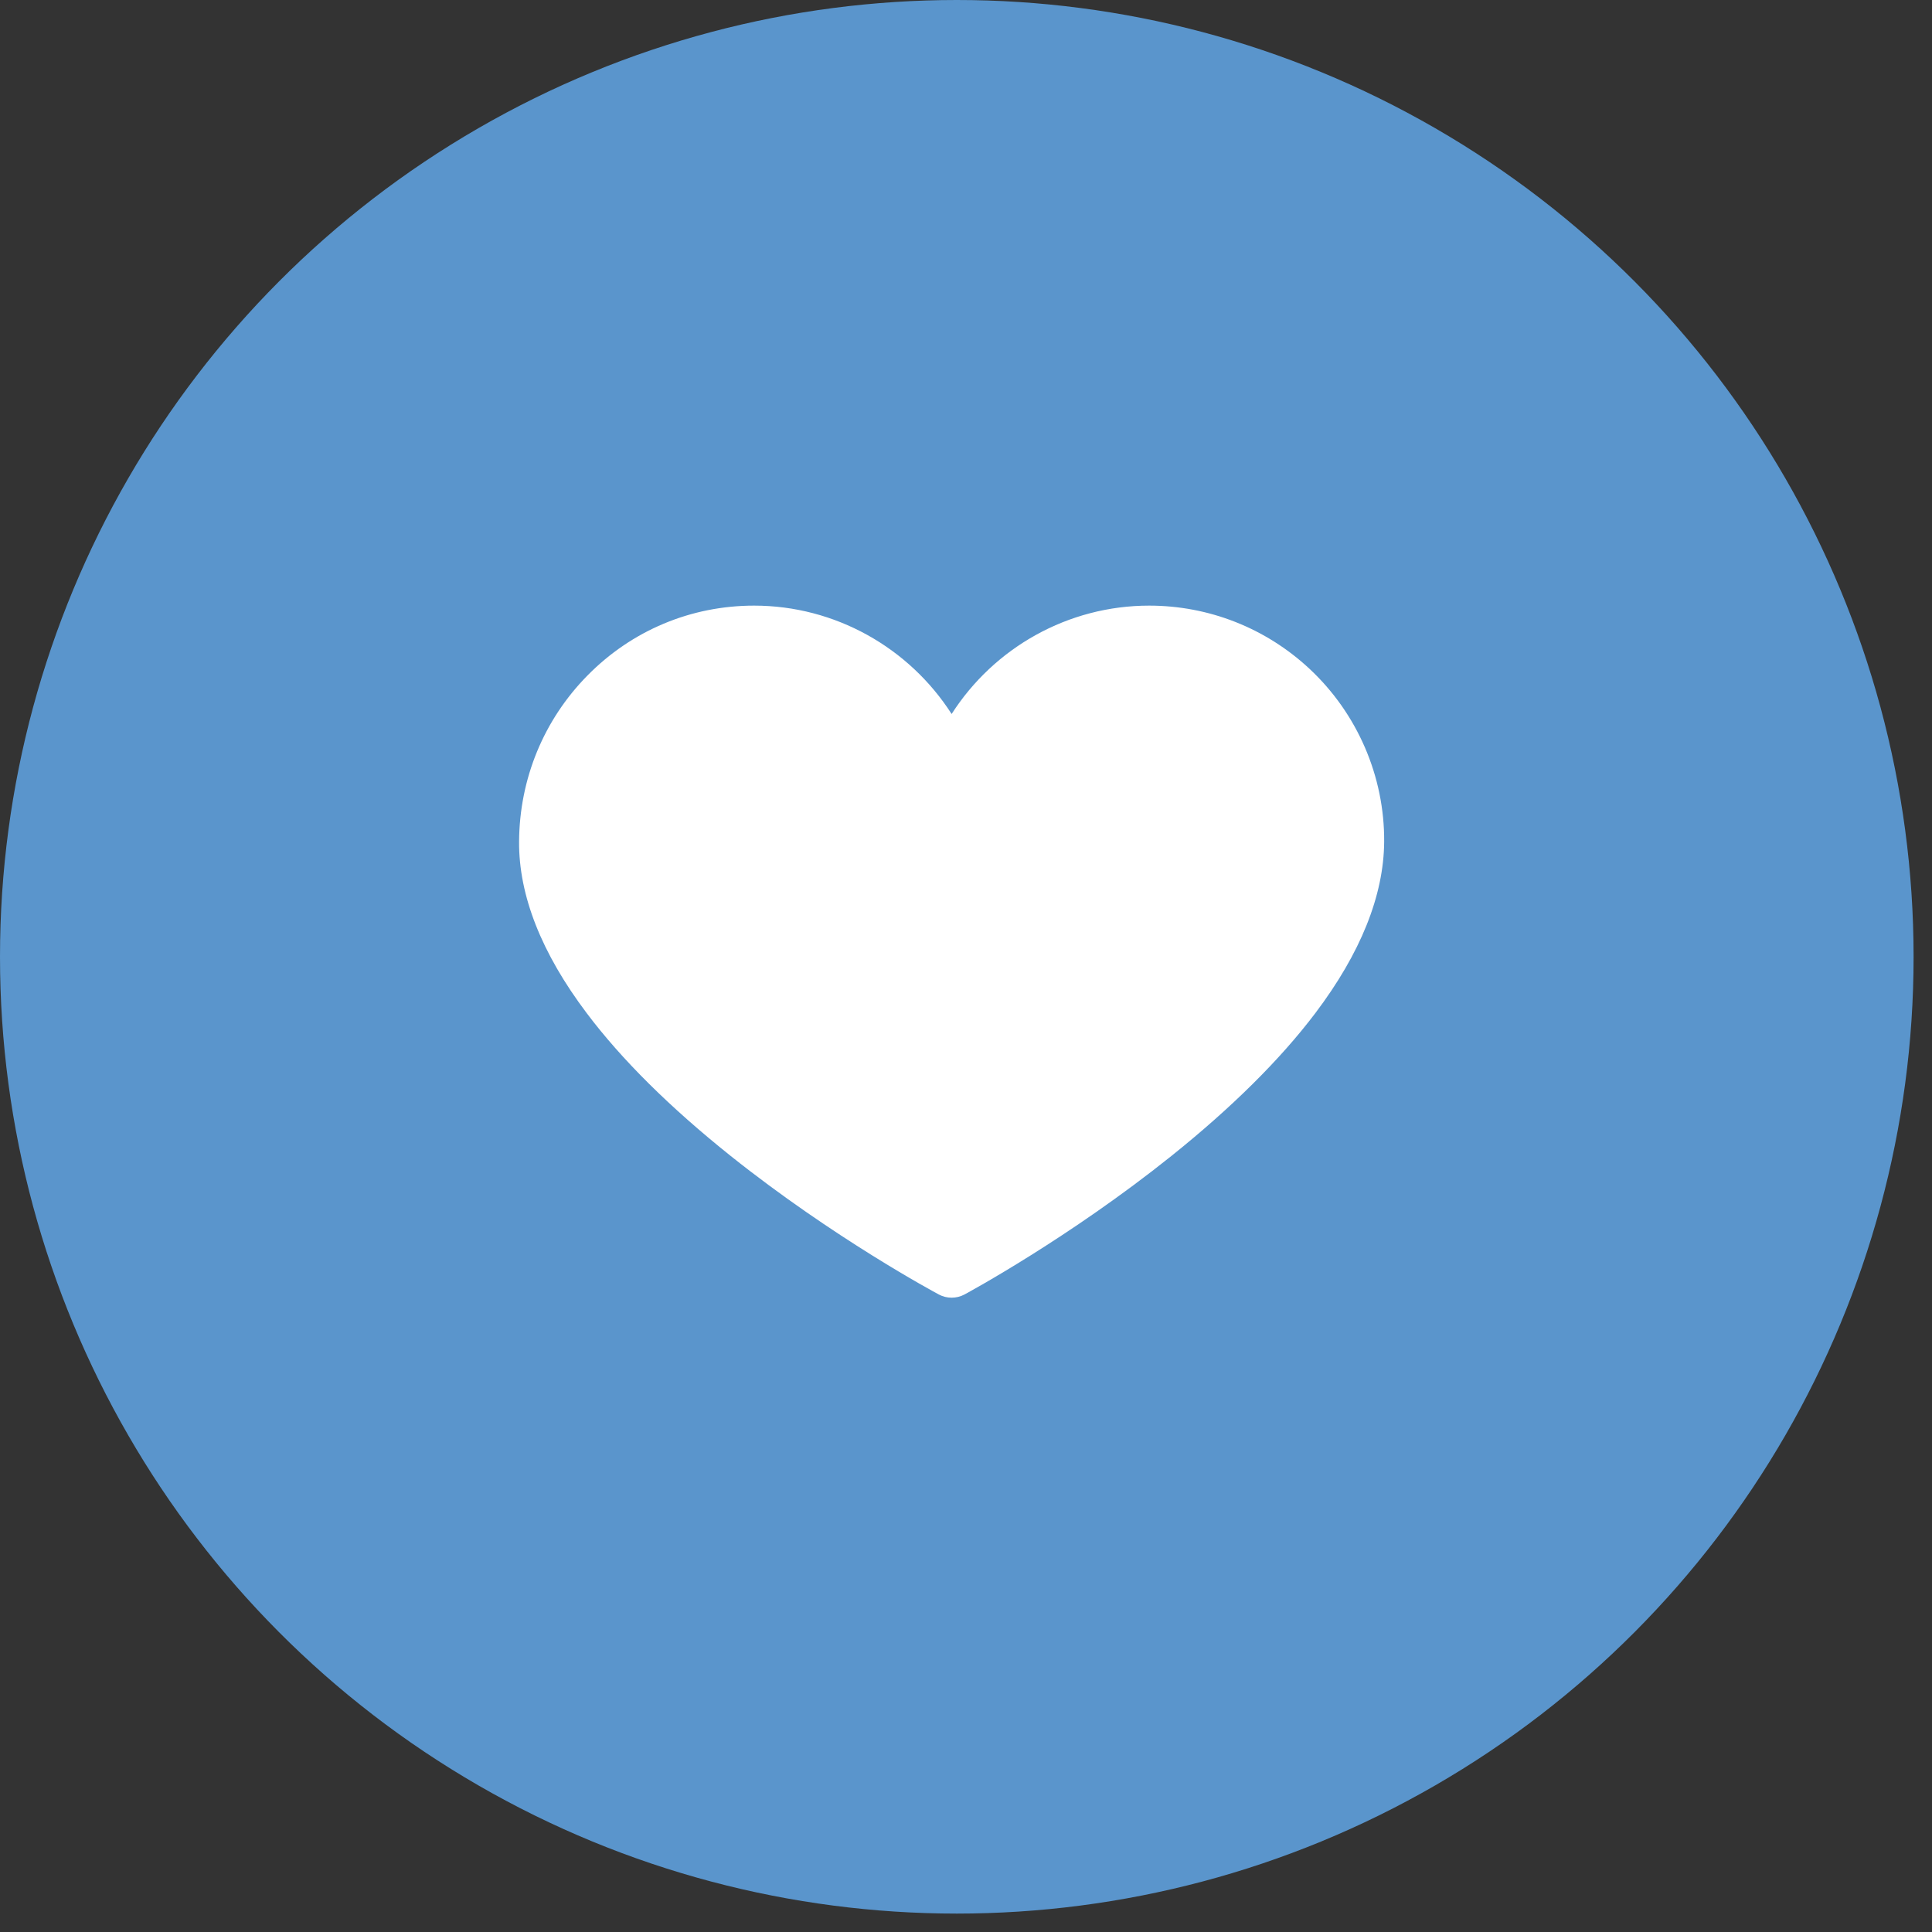
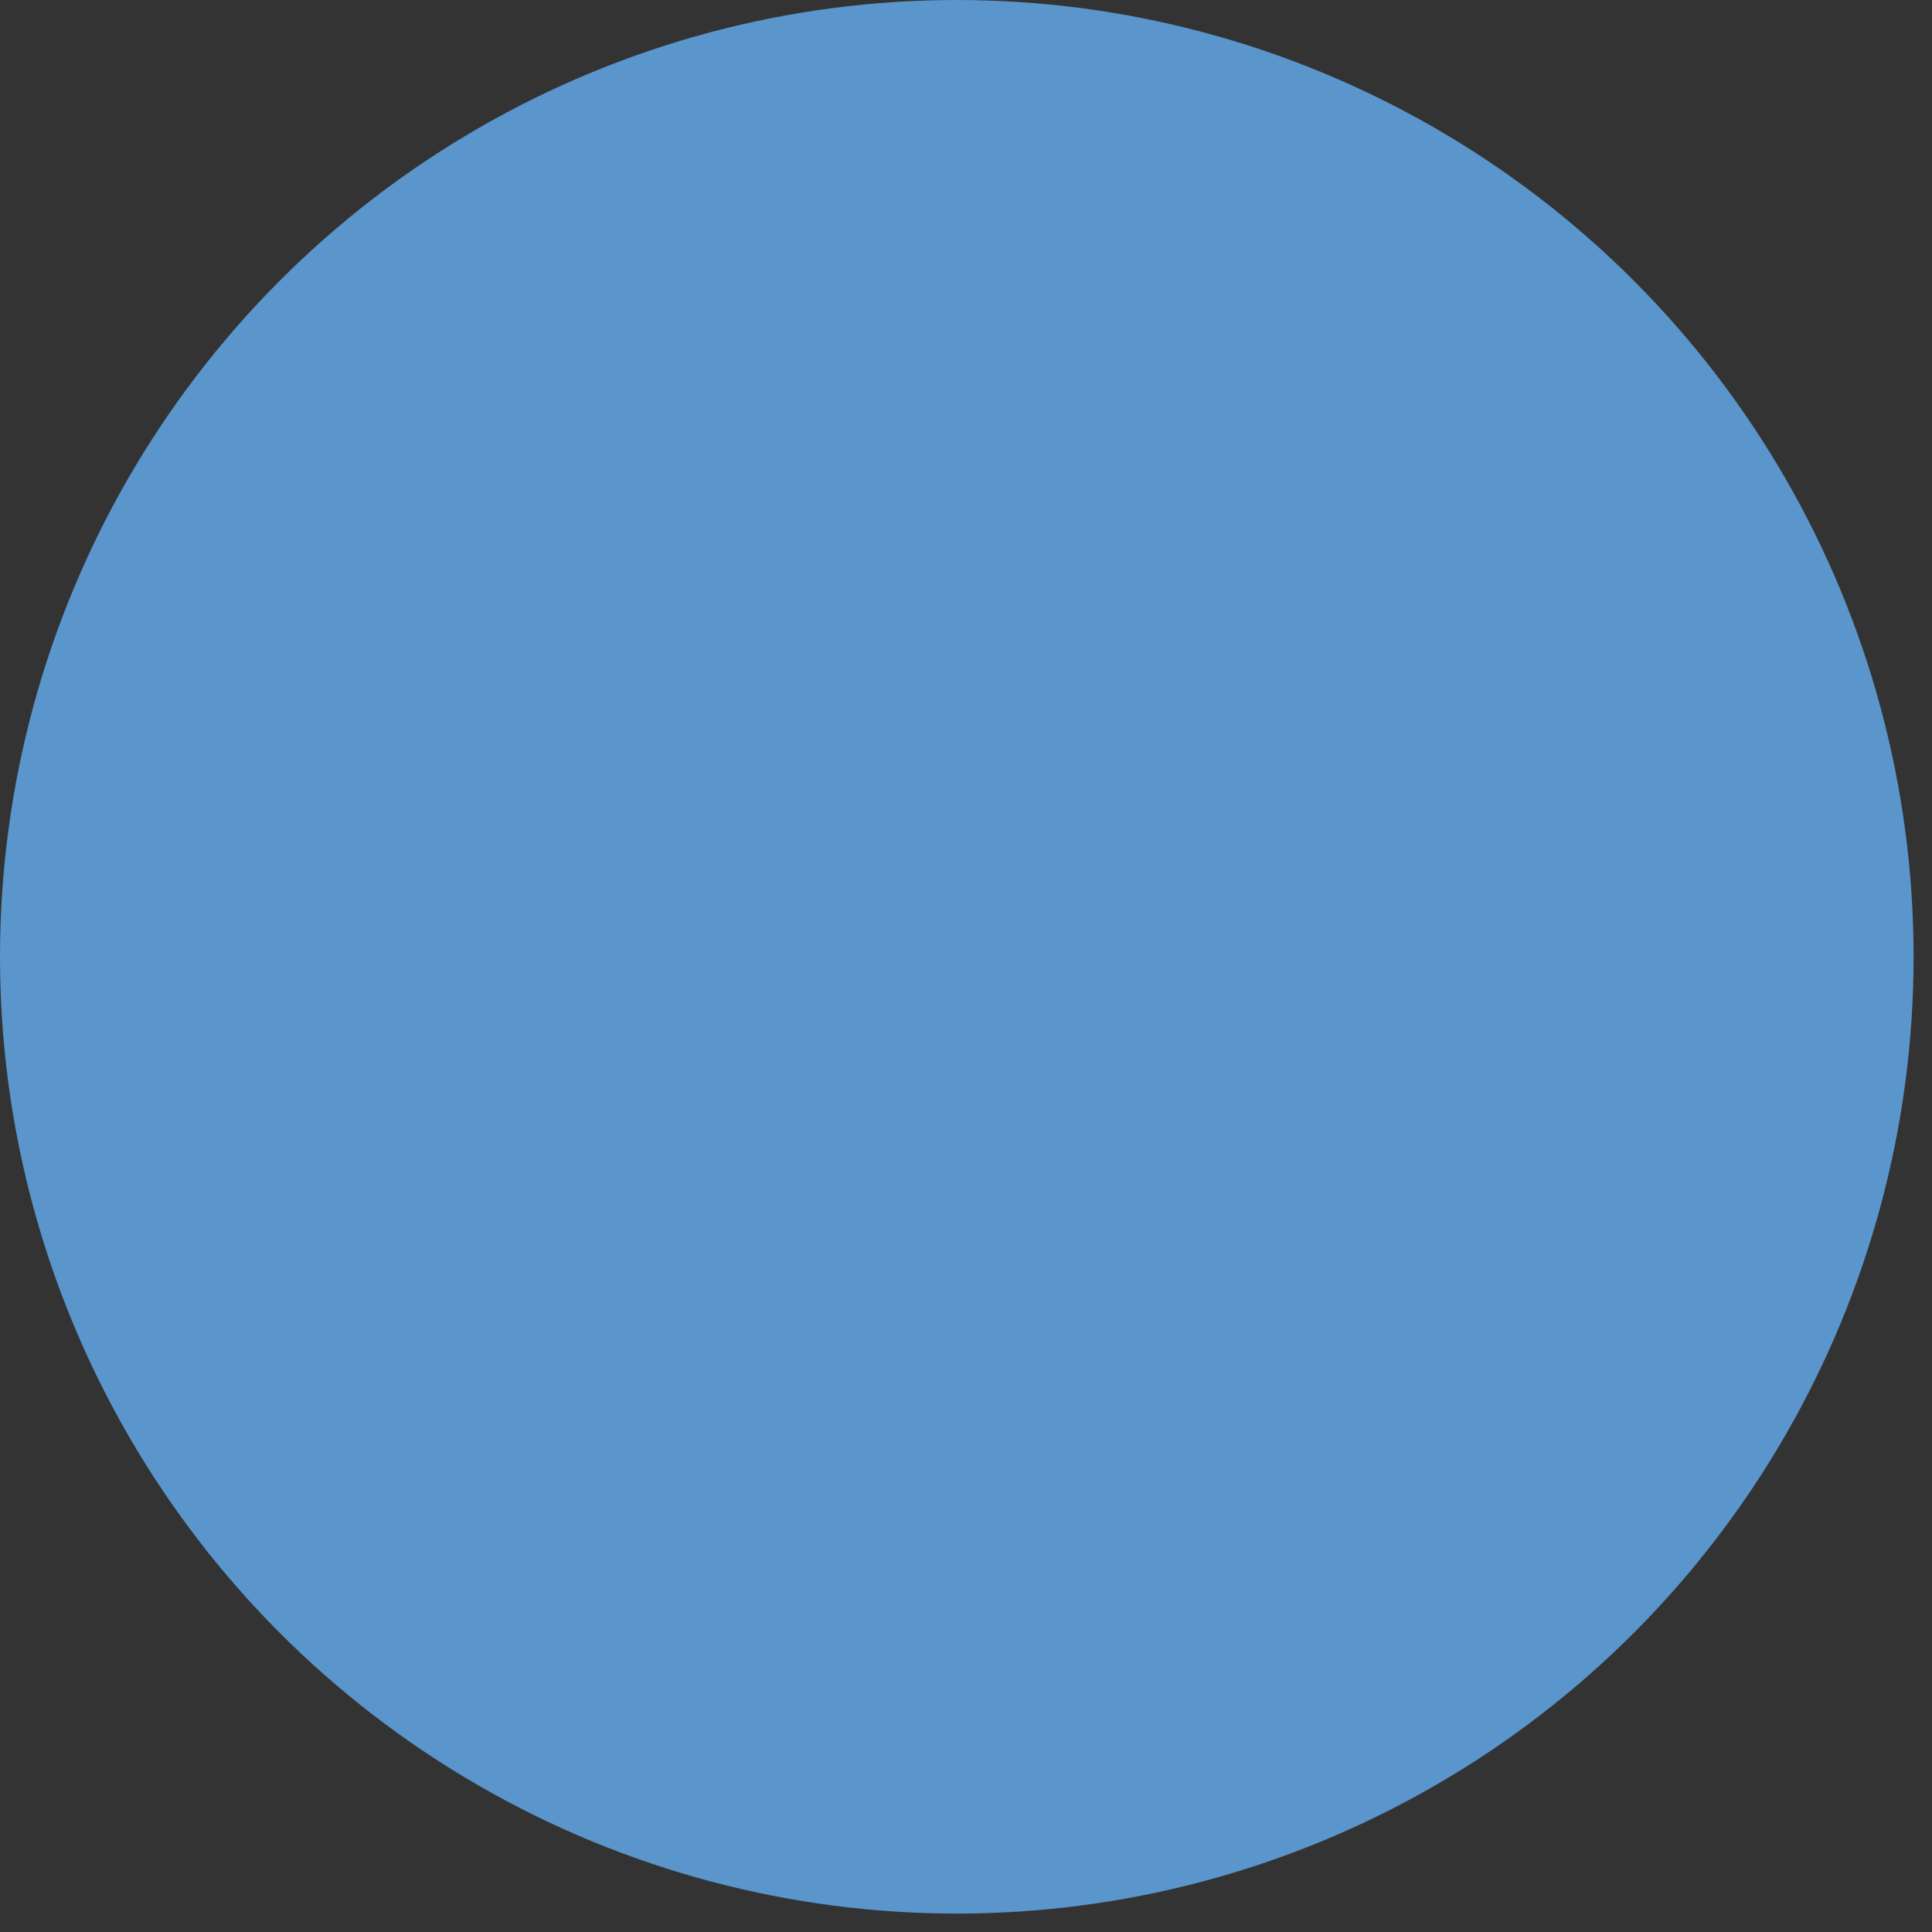
<svg xmlns="http://www.w3.org/2000/svg" width="34" height="34" viewBox="0 0 34 34" fill="none">
  <rect x="0" y="0" width="34" height="34" fill="#333333" stroke="none" />
  <circle cx="16.838" cy="16.838" r="16.838" fill="#5A95CC" />
-   <path d="M16.747 22.837C16.67 22.837 16.593 22.819 16.524 22.782C16.449 22.742 14.669 21.786 12.863 20.346C11.793 19.492 10.938 18.645 10.324 17.828C9.528 16.772 9.128 15.756 9.135 14.809C9.142 13.706 9.569 12.669 10.337 11.889C11.118 11.095 12.16 10.658 13.271 10.658C14.695 10.658 15.997 11.396 16.747 12.565C17.496 11.396 18.798 10.658 20.223 10.658C21.272 10.658 22.274 11.052 23.043 11.768C23.887 12.554 24.367 13.664 24.359 14.814C24.352 15.76 23.945 16.774 23.148 17.829C22.531 18.645 21.678 19.491 20.612 20.345C18.813 21.785 17.045 22.742 16.971 22.782C16.902 22.819 16.824 22.837 16.747 22.837Z" fill="white" />
</svg>